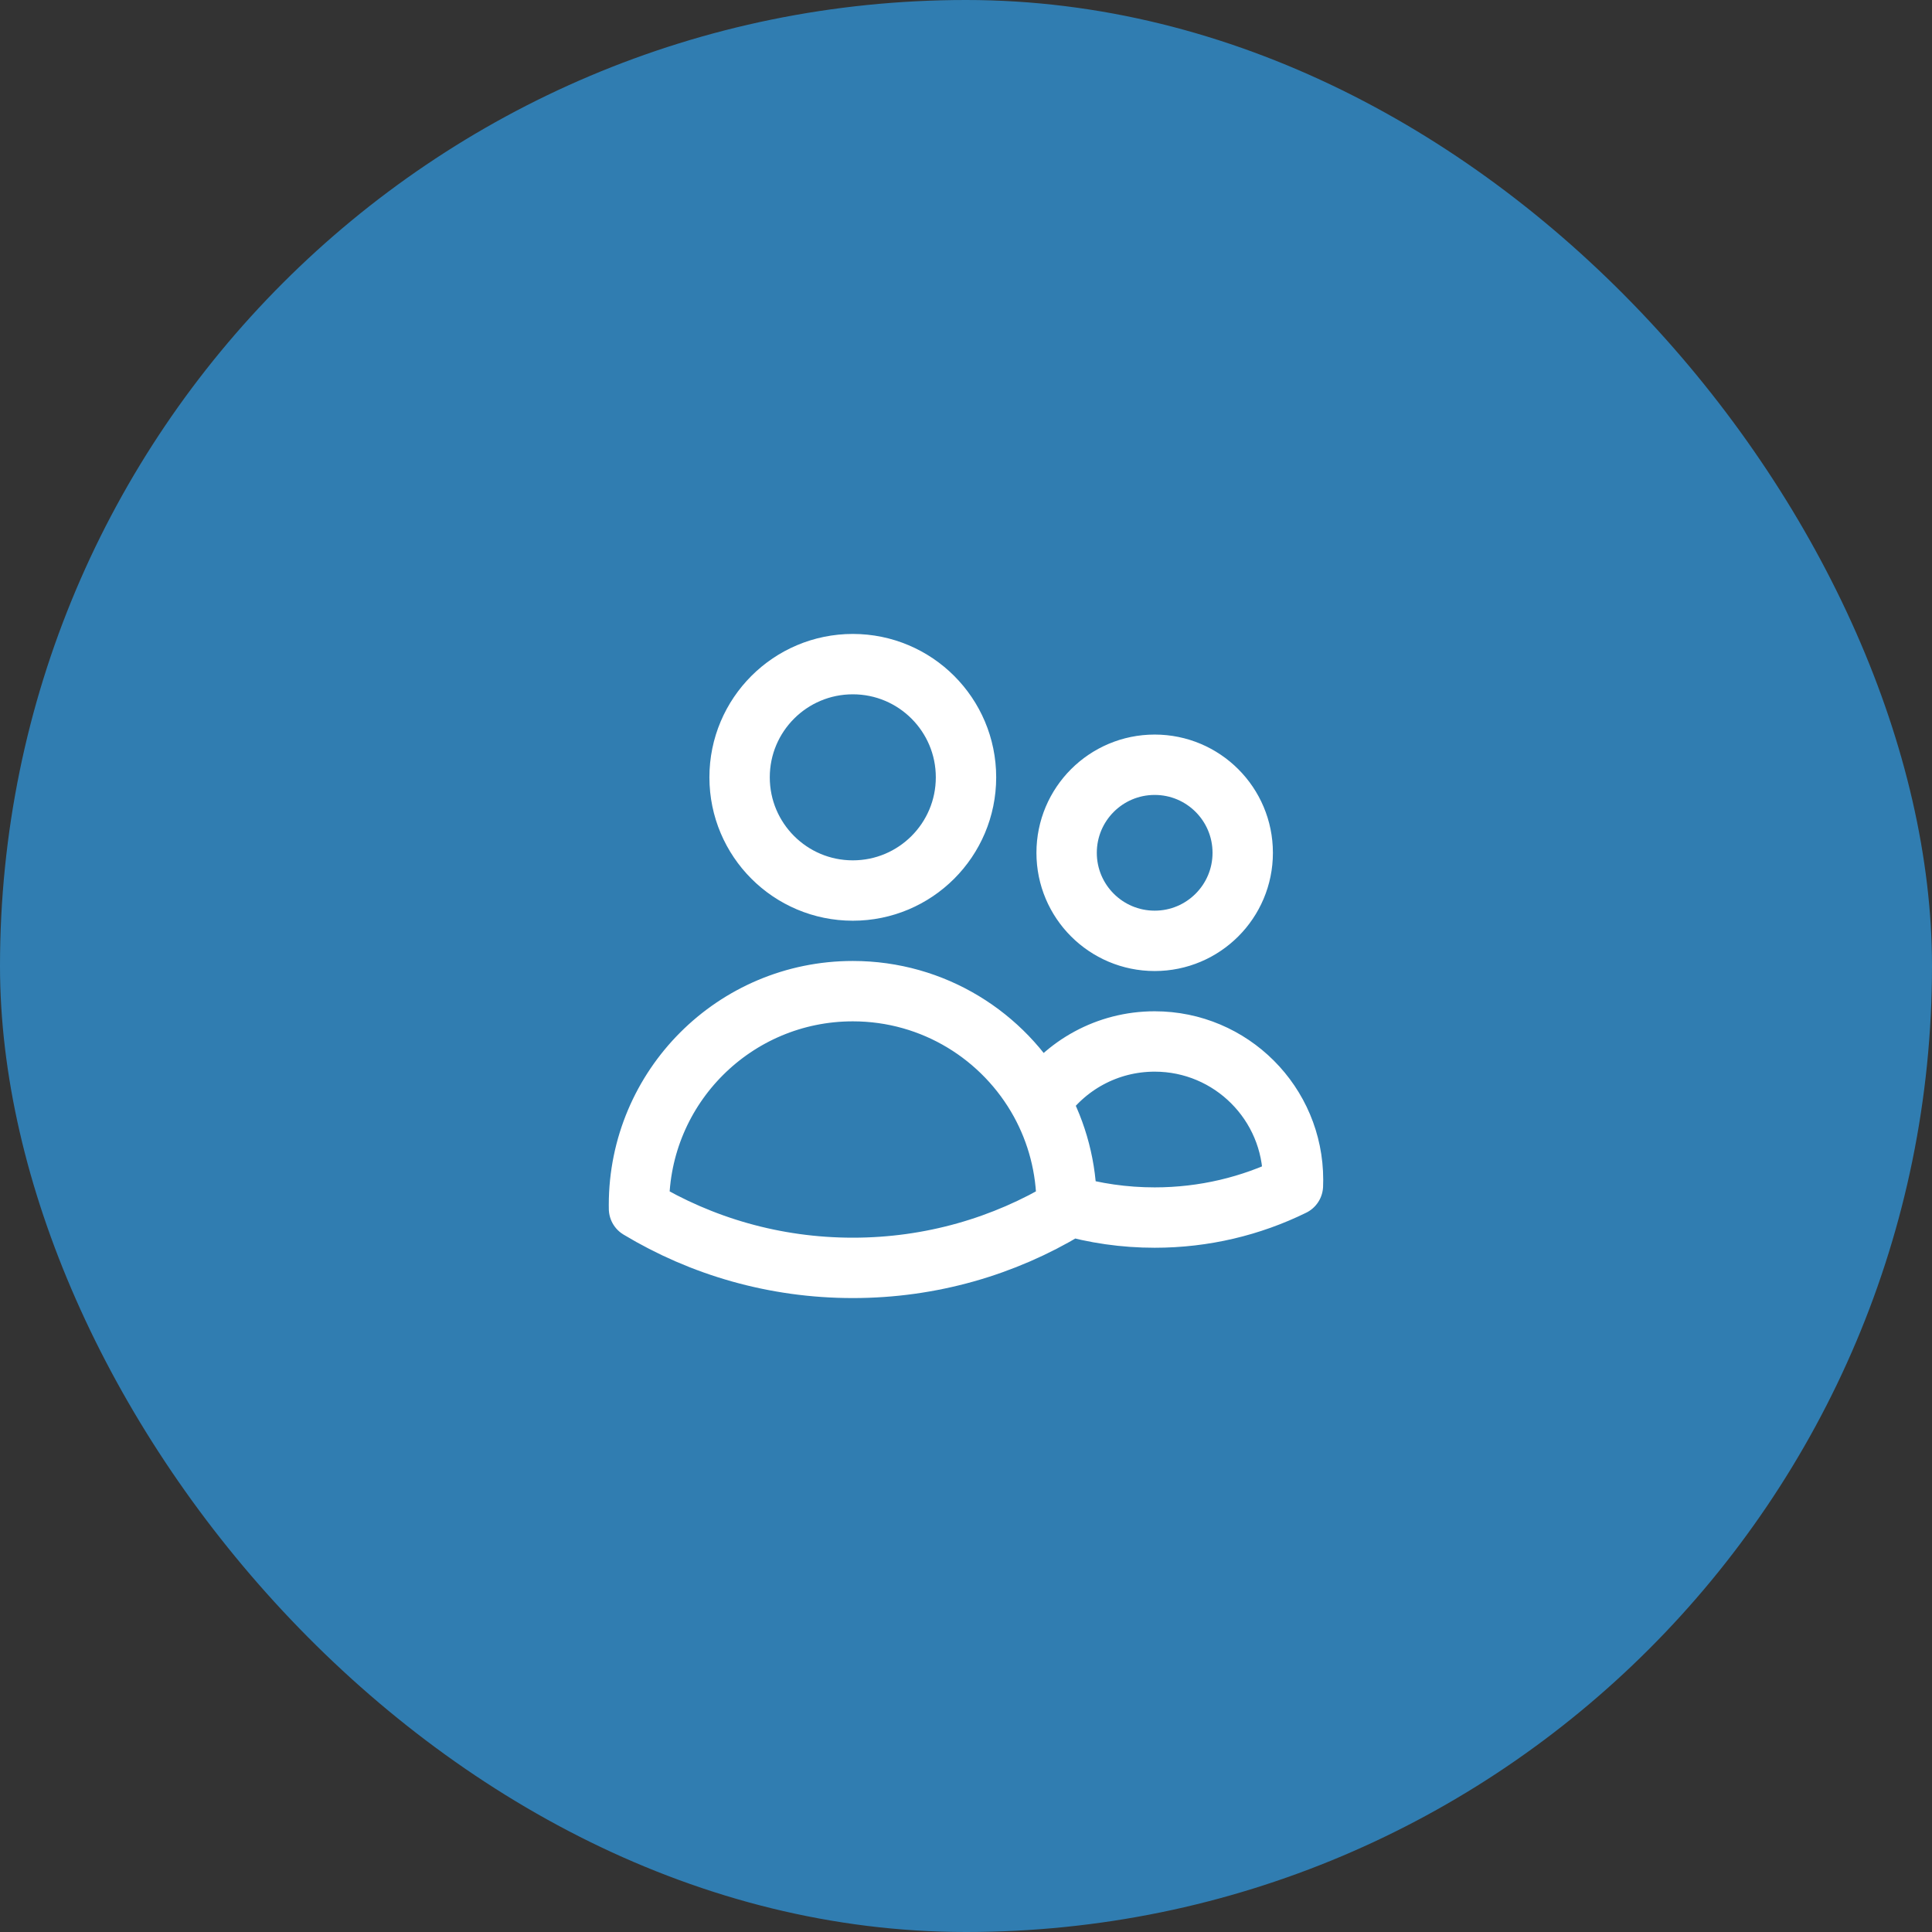
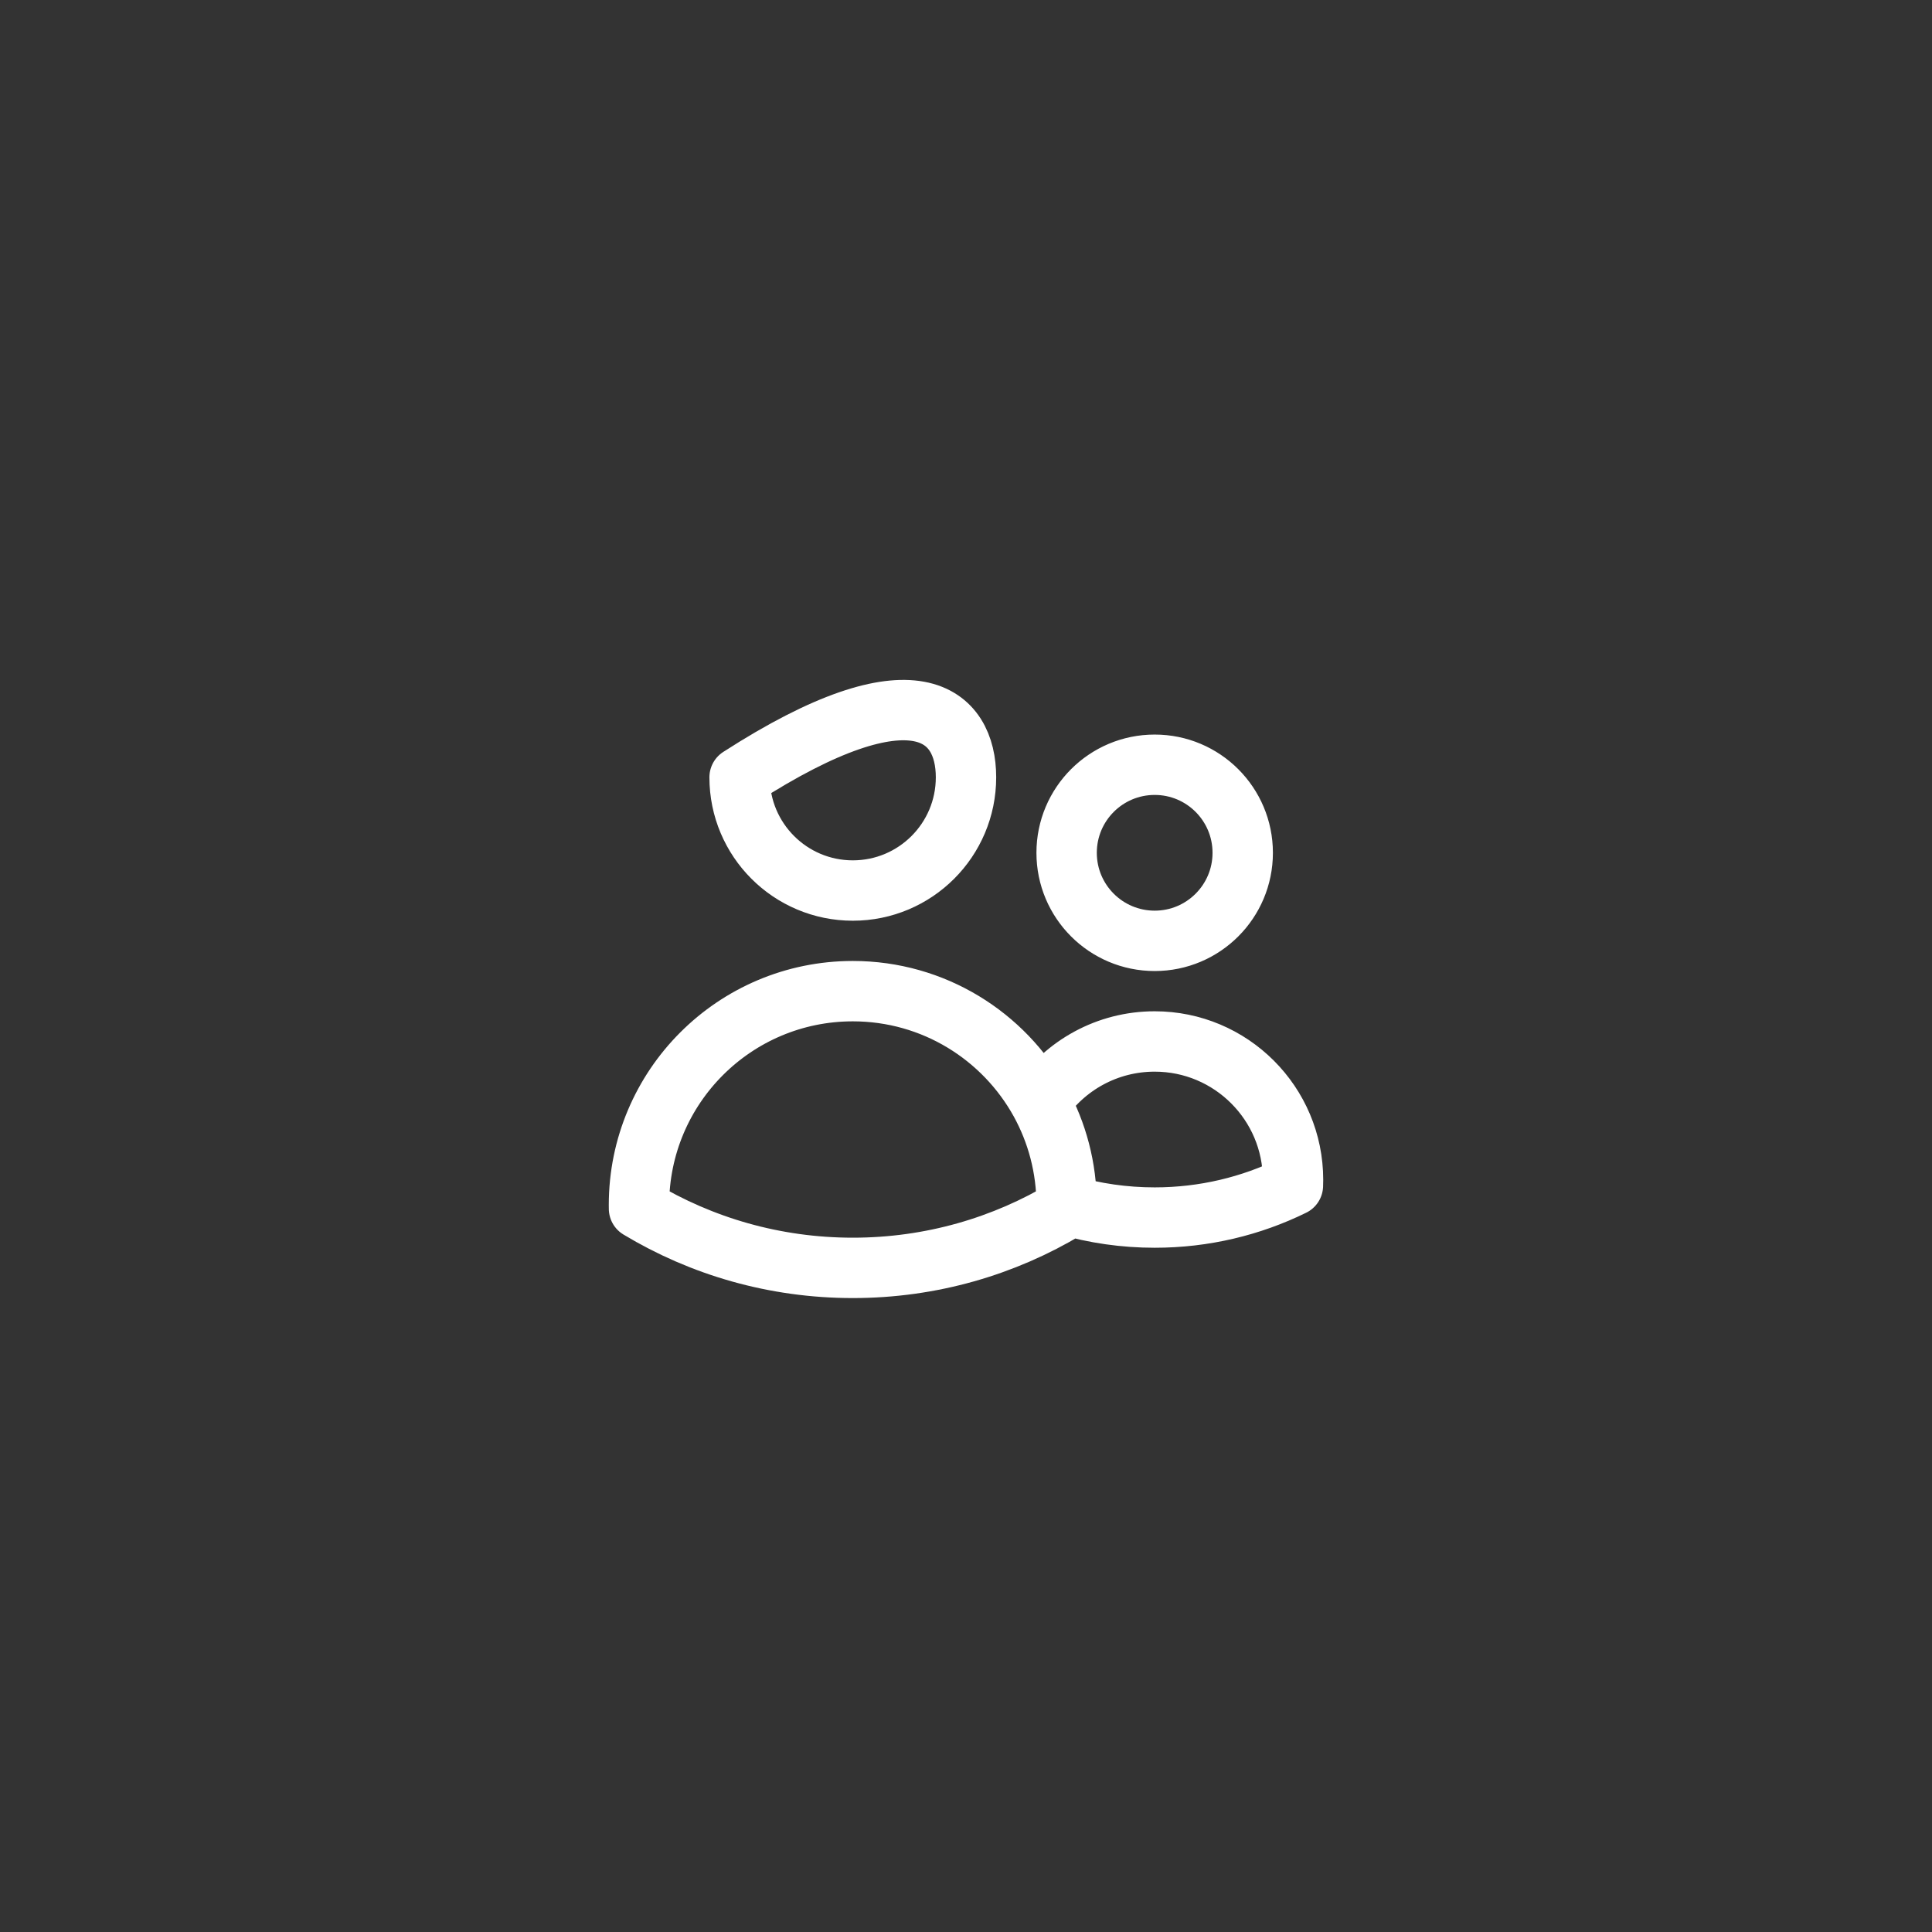
<svg xmlns="http://www.w3.org/2000/svg" width="48" height="48" viewBox="0 0 48 48" fill="none">
  <rect x="0" y="0" width="48" height="48" fill="#333333" stroke="none" />
-   <rect width="48" height="48" rx="24" fill="#307DB1" />
-   <path d="M26.5 29.94C27.194 30.142 27.928 30.25 28.688 30.25C29.92 30.25 31.085 29.965 32.122 29.456C32.124 29.409 32.125 29.361 32.125 29.312C32.125 27.414 30.586 25.875 28.688 25.875C27.506 25.875 26.463 26.471 25.845 27.379M26.5 29.94V29.938C26.5 29.01 26.262 28.138 25.845 27.379M26.5 29.94C26.5 29.969 26.5 29.999 26.499 30.029C24.948 30.963 23.13 31.5 21.188 31.5C19.245 31.5 17.427 30.963 15.876 30.029C15.875 29.998 15.875 29.968 15.875 29.938C15.875 27.003 18.253 24.625 21.188 24.625C23.194 24.625 24.941 25.738 25.845 27.379M24 19.312C24 20.866 22.741 22.125 21.188 22.125C19.634 22.125 18.375 20.866 18.375 19.312C18.375 17.759 19.634 16.5 21.188 16.5C22.741 16.5 24 17.759 24 19.312ZM30.875 21.188C30.875 22.396 29.896 23.375 28.688 23.375C27.479 23.375 26.5 22.396 26.5 21.188C26.5 19.979 27.479 19 28.688 19C29.896 19 30.875 19.979 30.875 21.188Z" stroke="white" stroke-width="1.5" stroke-linecap="round" stroke-linejoin="round" />
+   <path d="M26.5 29.94C27.194 30.142 27.928 30.25 28.688 30.25C29.92 30.25 31.085 29.965 32.122 29.456C32.124 29.409 32.125 29.361 32.125 29.312C32.125 27.414 30.586 25.875 28.688 25.875C27.506 25.875 26.463 26.471 25.845 27.379M26.5 29.94V29.938C26.5 29.01 26.262 28.138 25.845 27.379M26.5 29.94C26.5 29.969 26.5 29.999 26.499 30.029C24.948 30.963 23.13 31.5 21.188 31.5C19.245 31.5 17.427 30.963 15.876 30.029C15.875 29.998 15.875 29.968 15.875 29.938C15.875 27.003 18.253 24.625 21.188 24.625C23.194 24.625 24.941 25.738 25.845 27.379M24 19.312C24 20.866 22.741 22.125 21.188 22.125C19.634 22.125 18.375 20.866 18.375 19.312C22.741 16.5 24 17.759 24 19.312ZM30.875 21.188C30.875 22.396 29.896 23.375 28.688 23.375C27.479 23.375 26.5 22.396 26.5 21.188C26.5 19.979 27.479 19 28.688 19C29.896 19 30.875 19.979 30.875 21.188Z" stroke="white" stroke-width="1.5" stroke-linecap="round" stroke-linejoin="round" />
</svg>